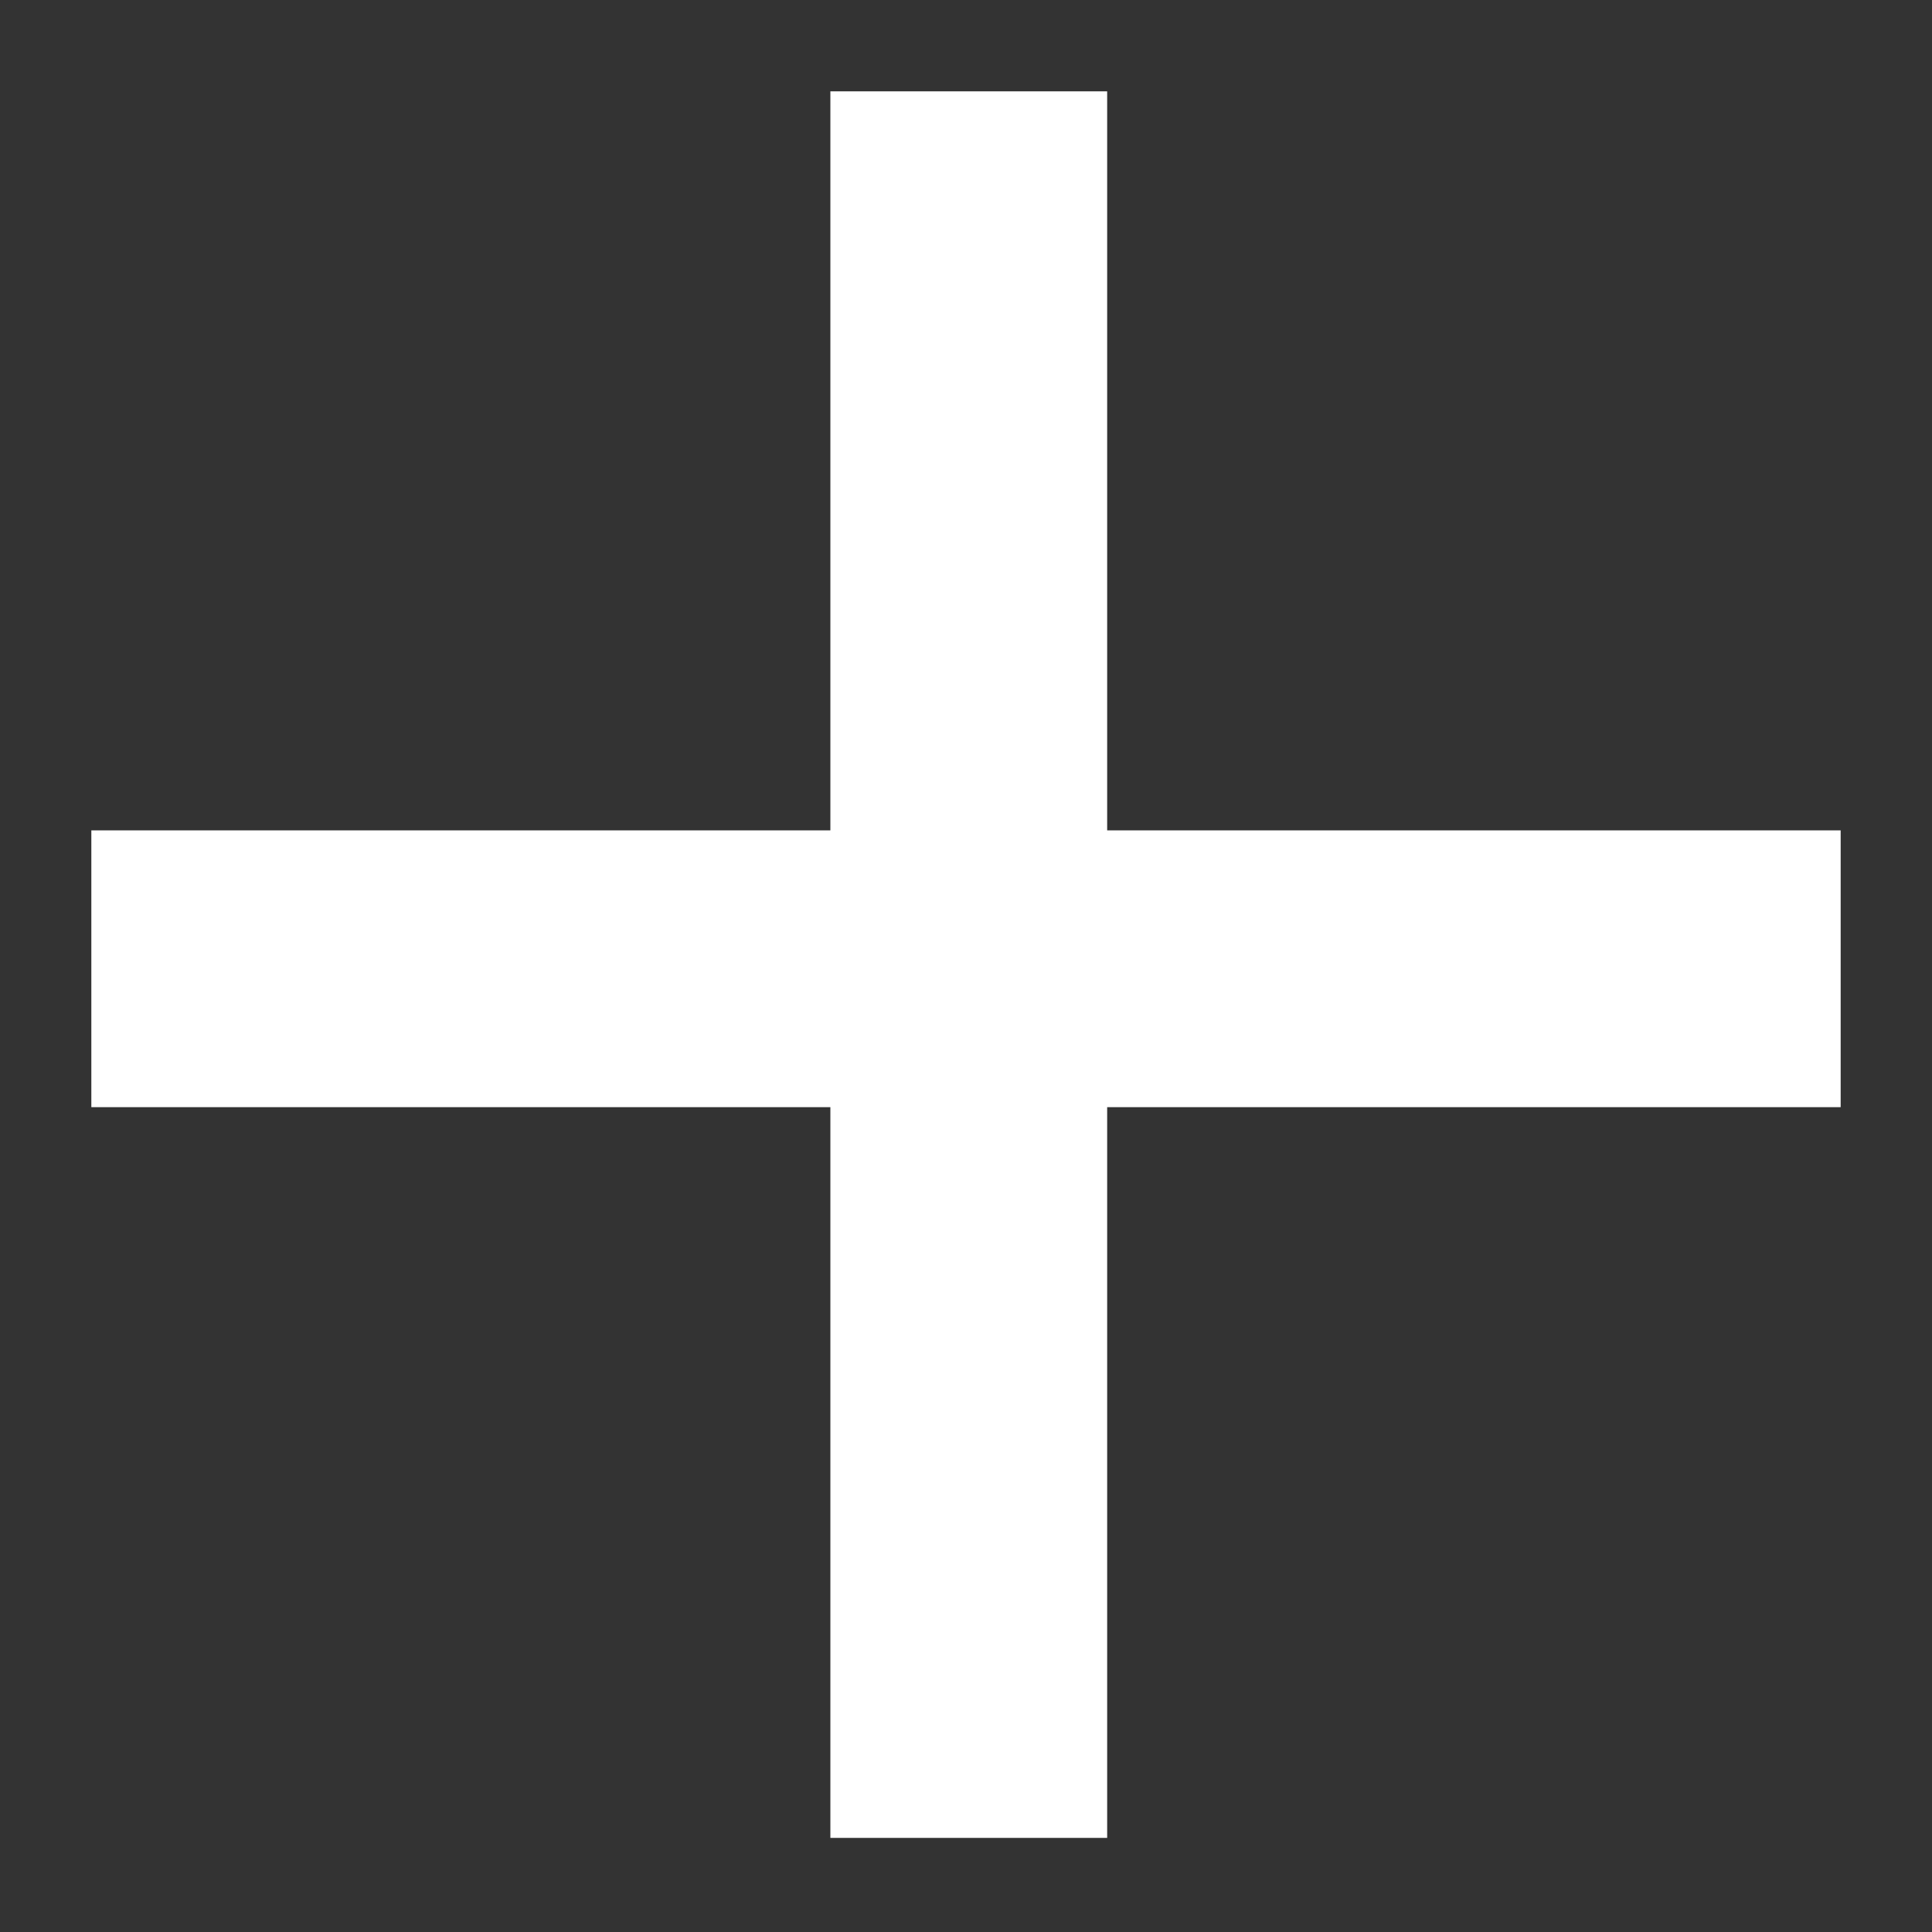
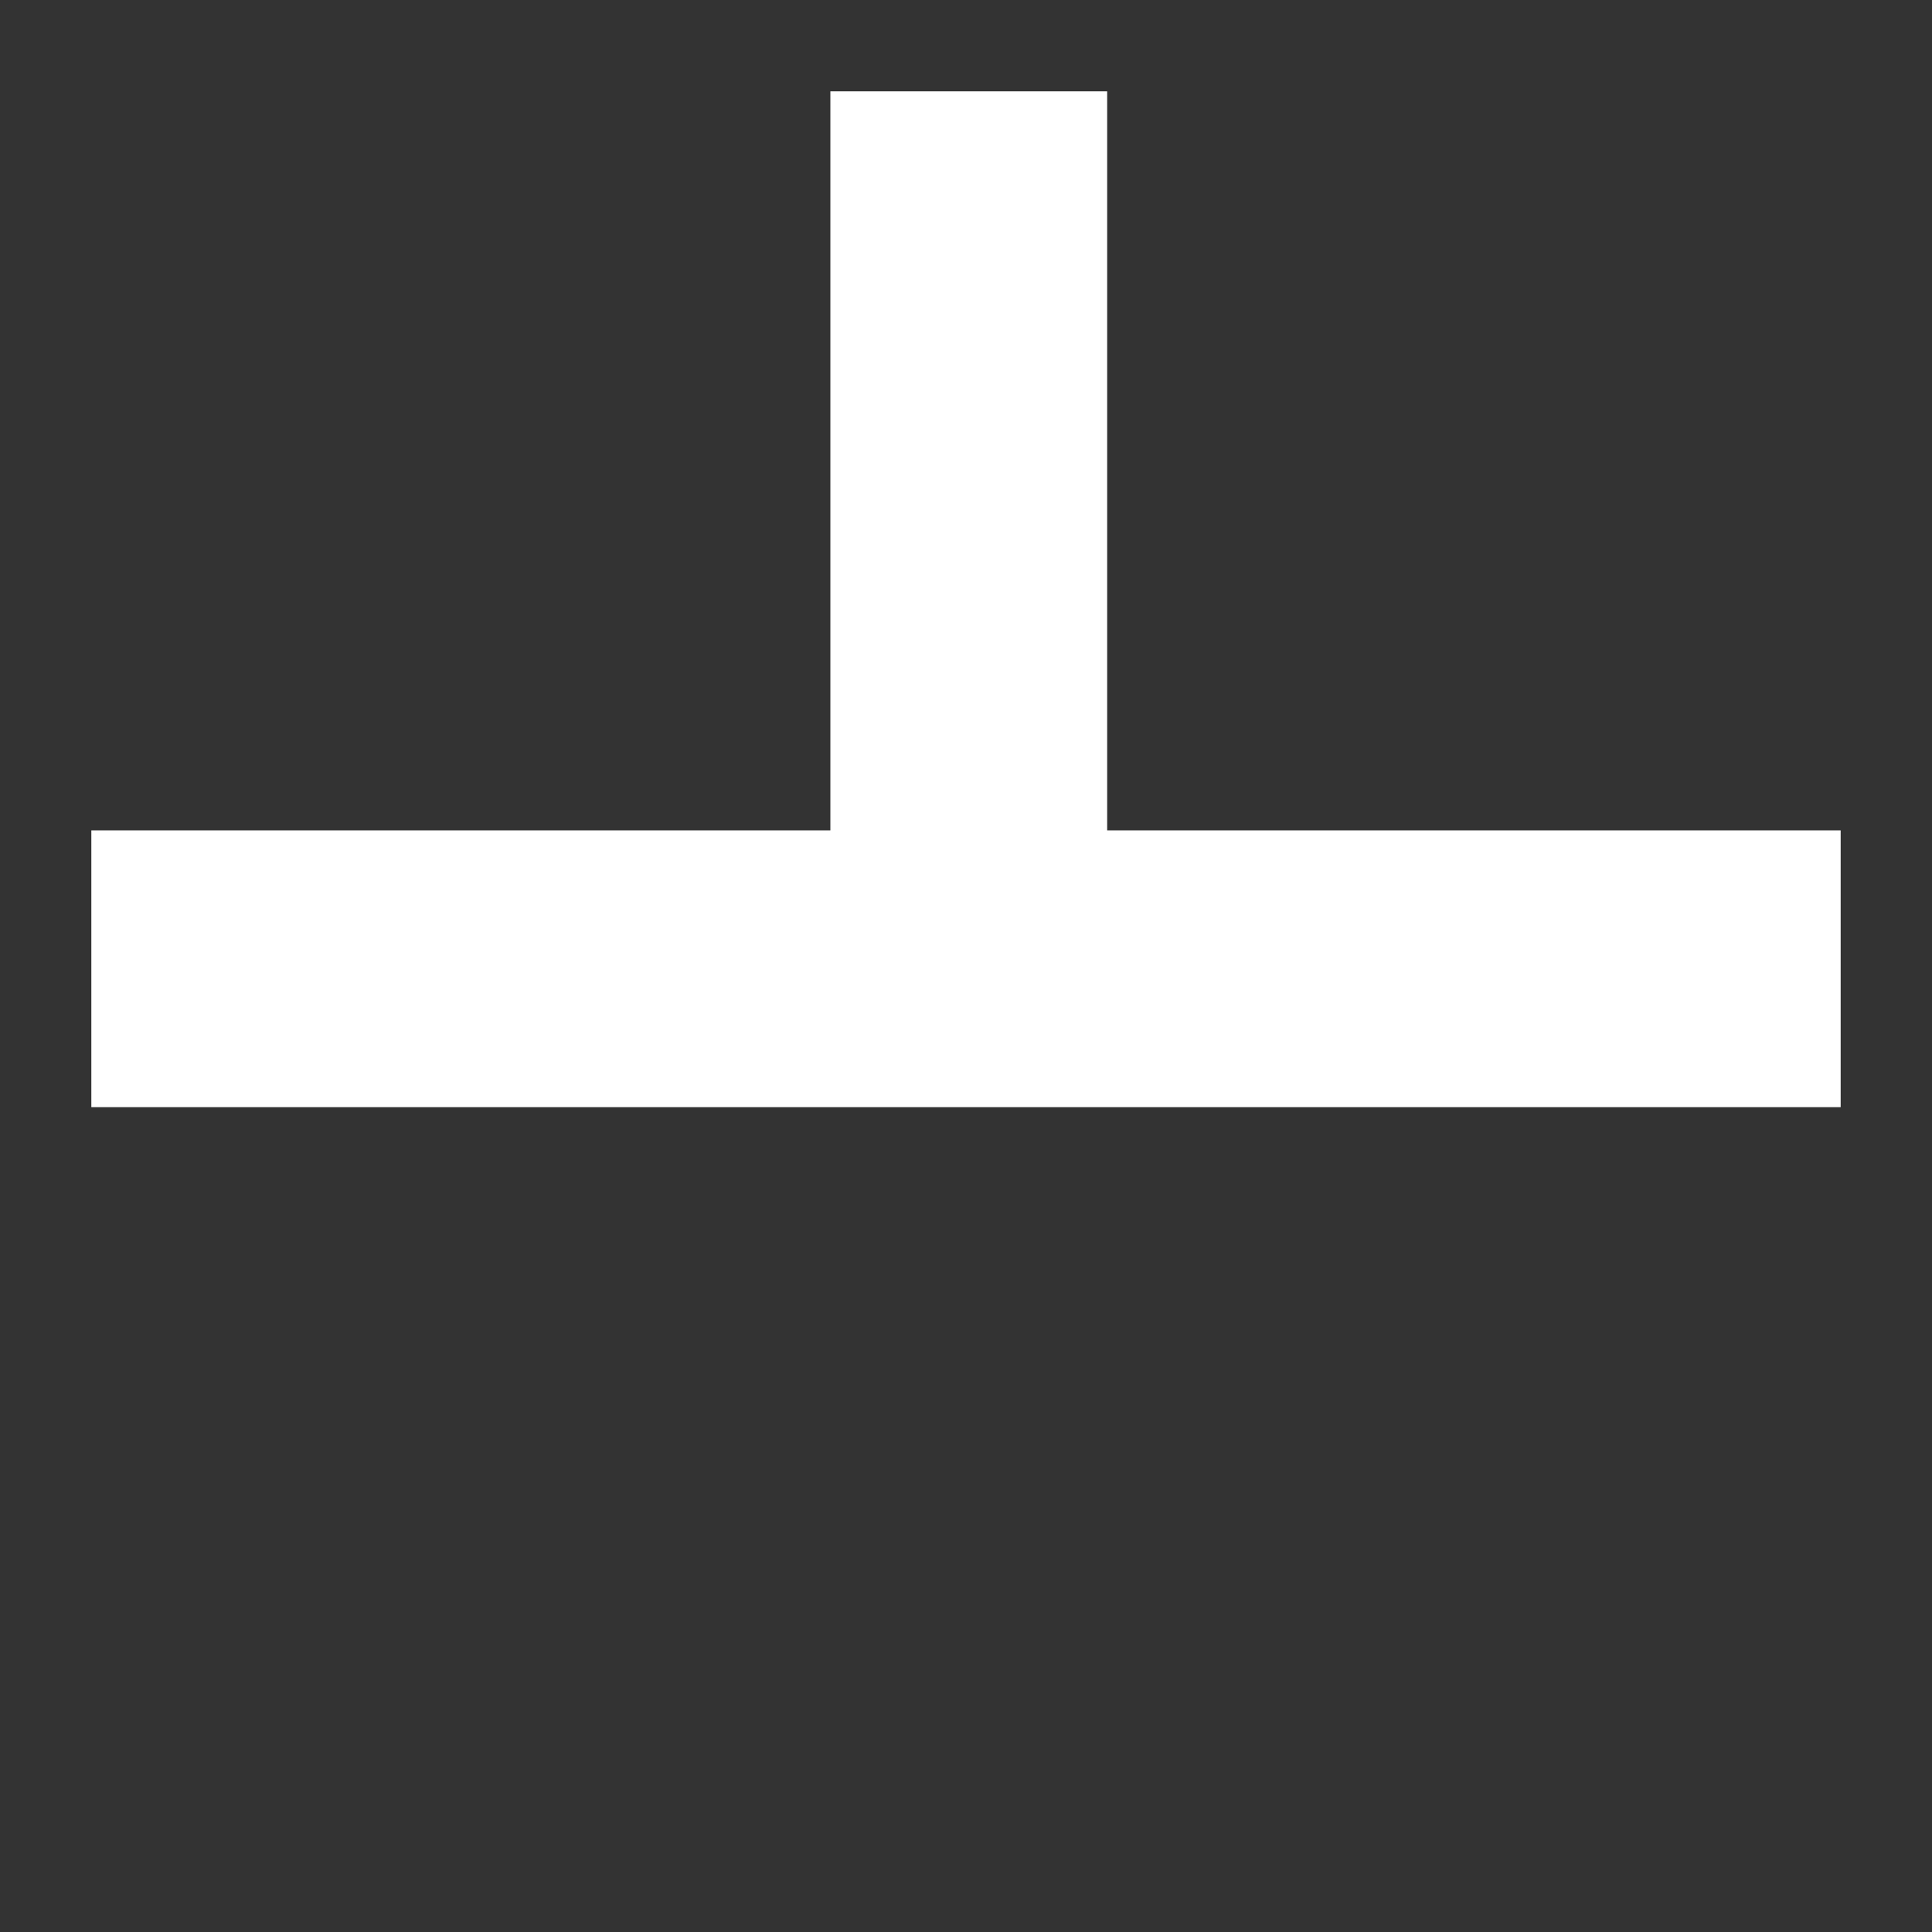
<svg xmlns="http://www.w3.org/2000/svg" id="_" data-name="+" viewBox="0 0 6.98 6.98">
  <rect x="0" y="0" width="6.98" height="6.98" fill="#333333" stroke="none" />
  <title>plus-icon</title>
-   <path d="M4,3H6.65V4H4V6.64H3V4H.33V3H3V.33H4Z" style="fill:#fff" />
-   <rect x="-632" y="-203" width="1440" height="1024" style="fill:none" />
+   <path d="M4,3H6.65V4H4V6.64V4H.33V3H3V.33H4Z" style="fill:#fff" />
</svg>